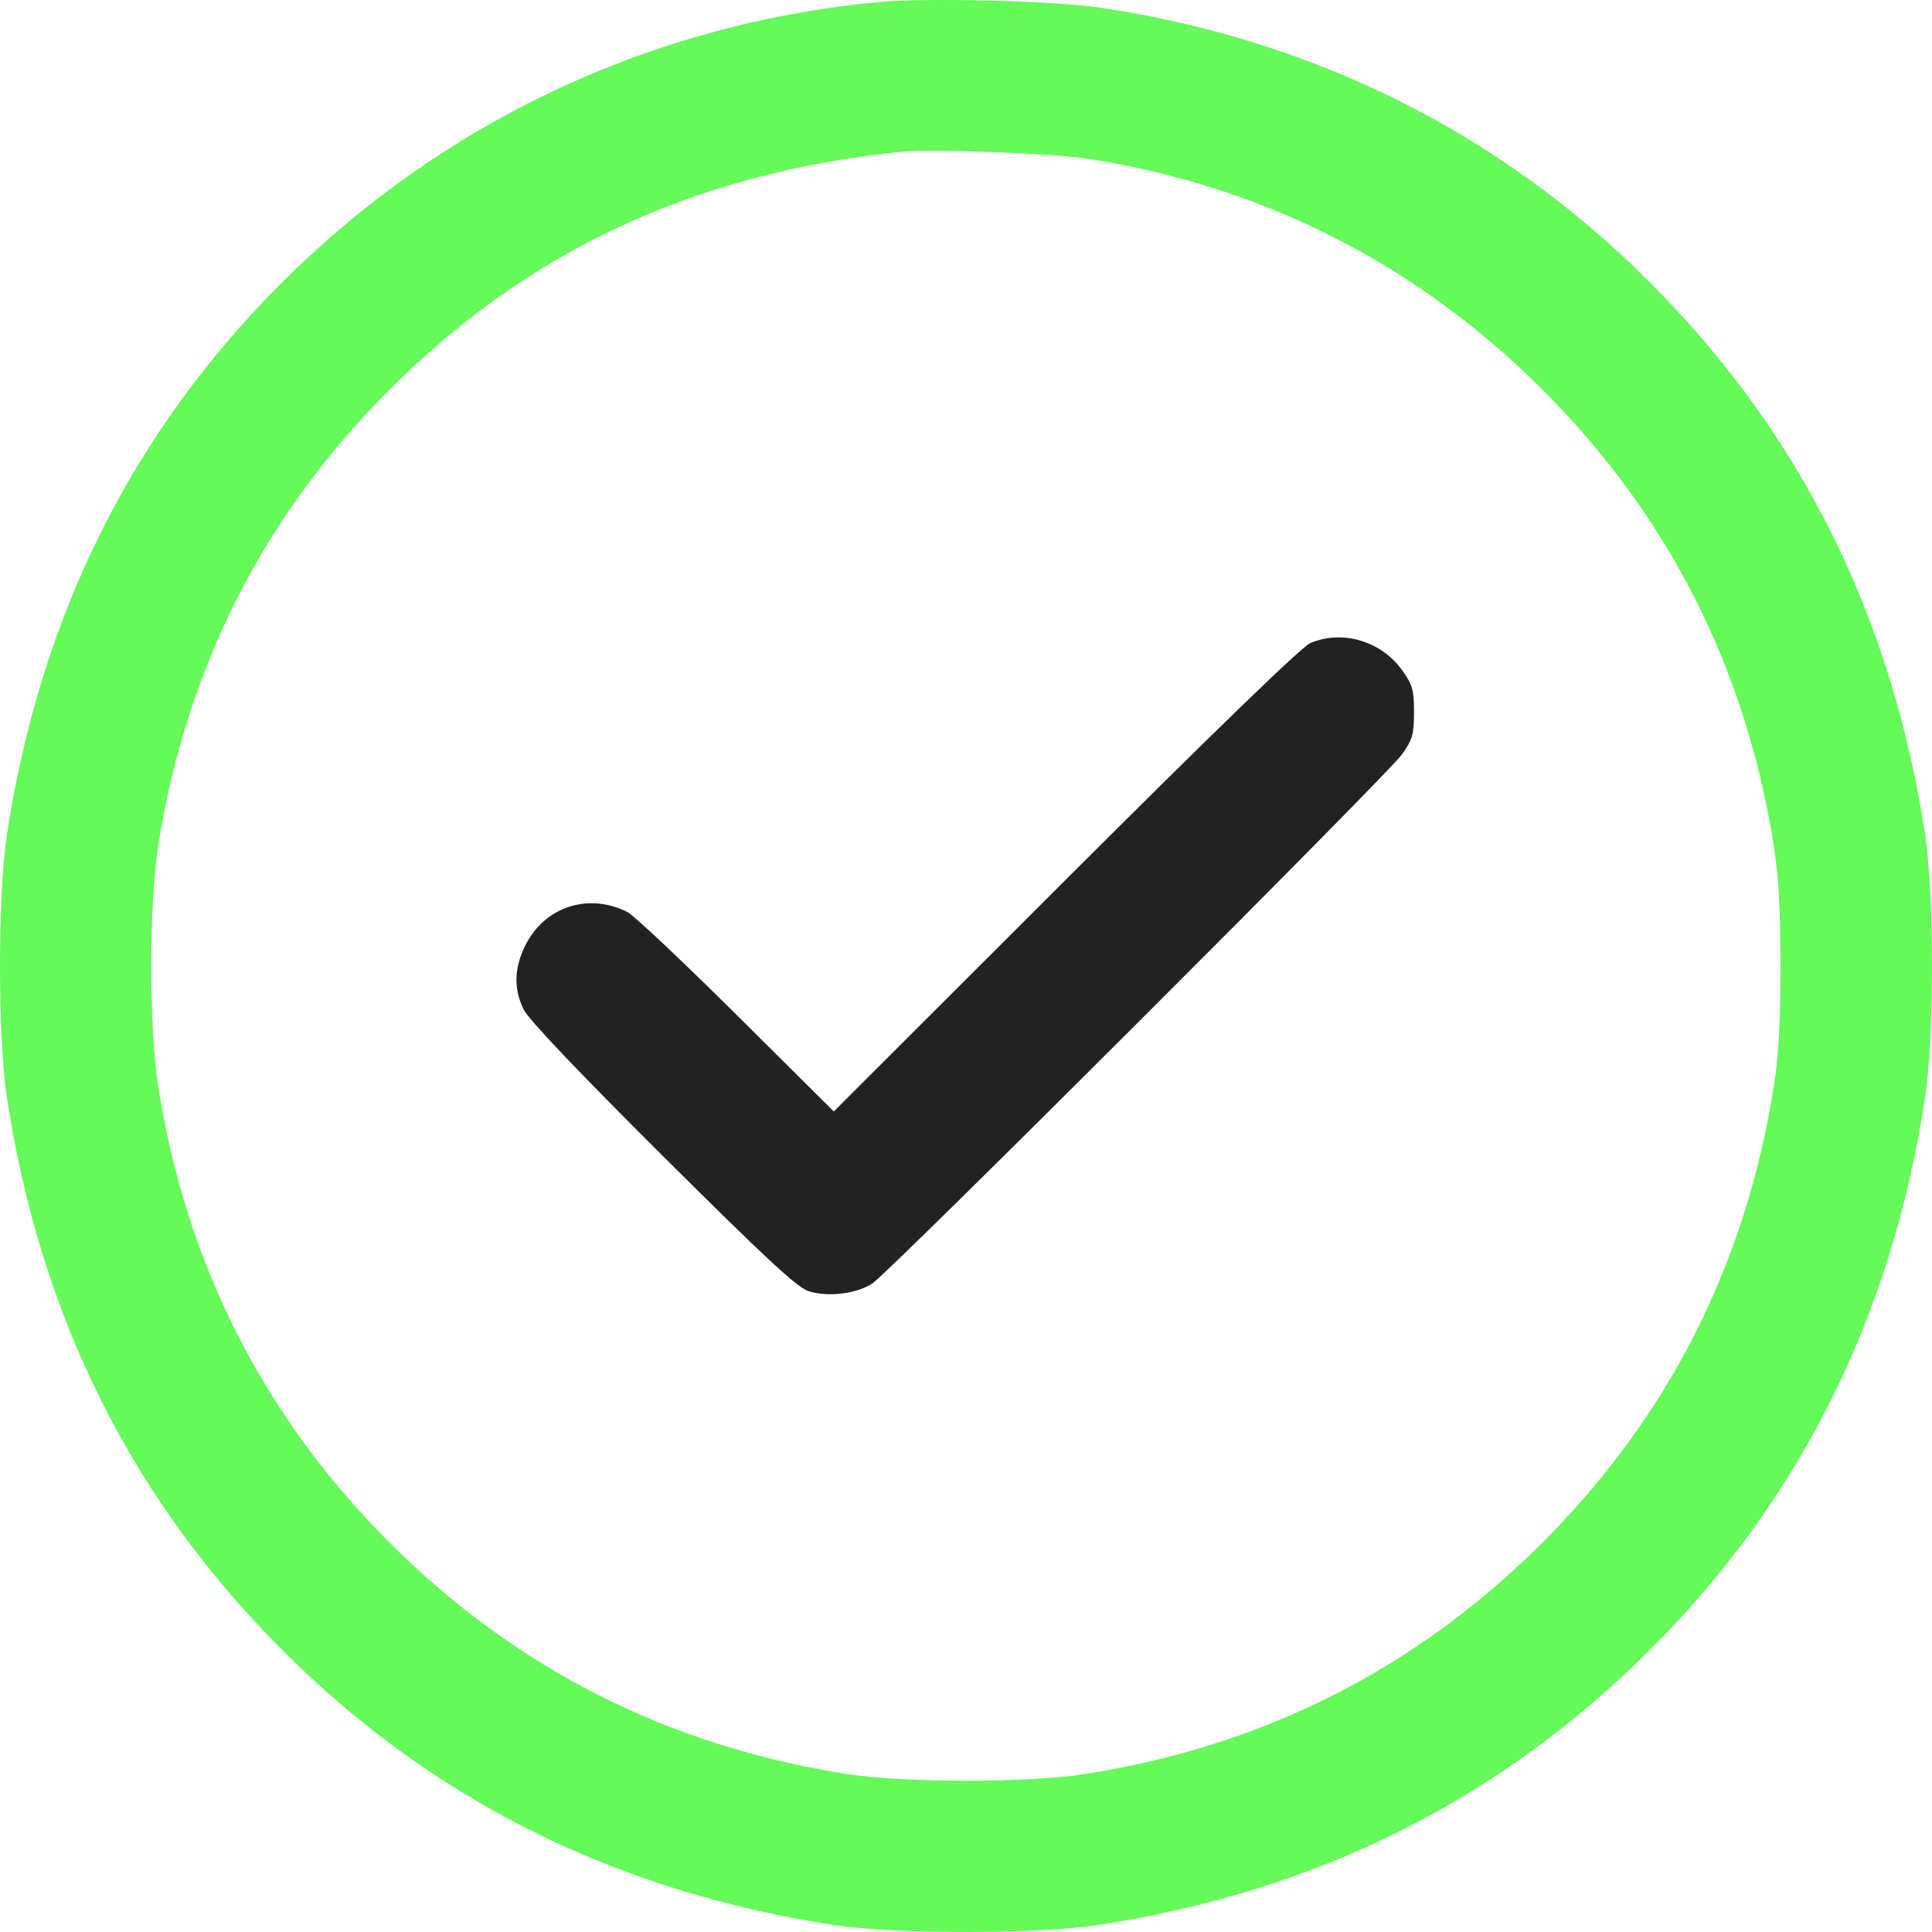
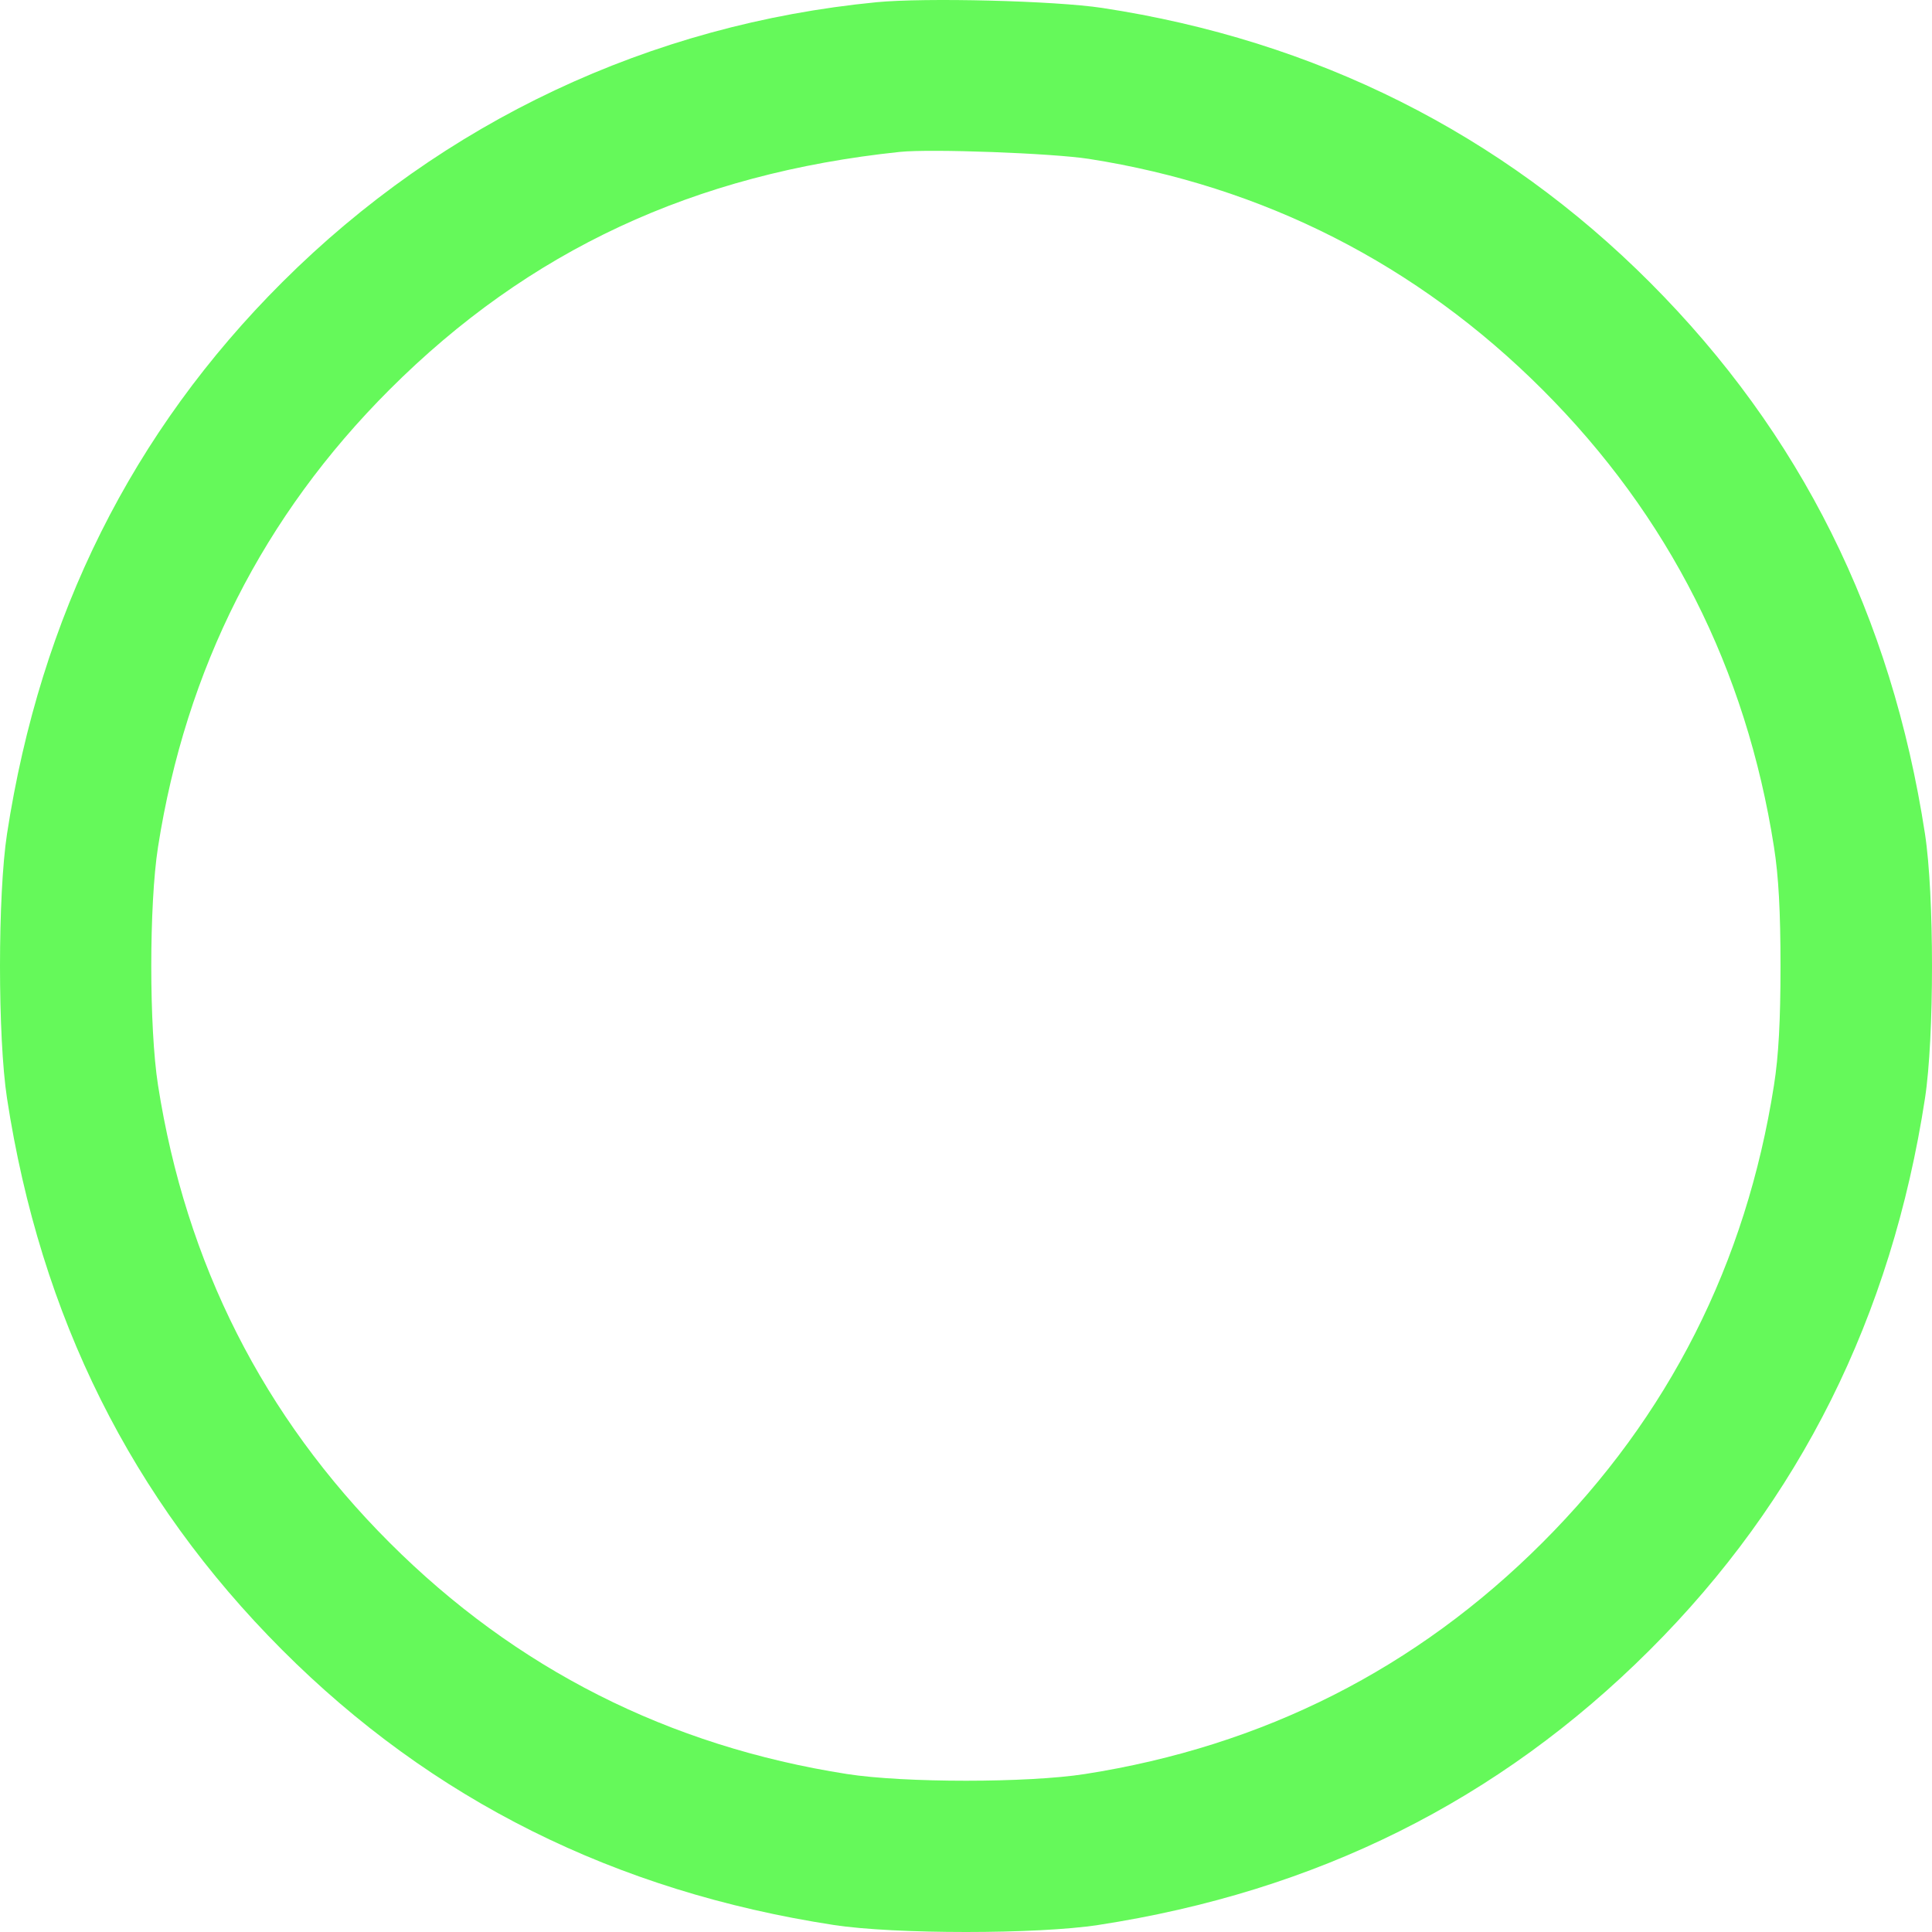
<svg xmlns="http://www.w3.org/2000/svg" width="80" height="80" viewBox="0 0 80 80" fill="none">
-   <path d="M54.246 26.634C53.897 26.784 50.222 30.342 44.112 36.446L34.526 46.023L30.492 42.016C28.274 39.812 26.245 37.901 25.983 37.768C24.374 36.951 22.561 37.538 21.759 39.135C21.289 40.072 21.263 40.936 21.679 41.794C21.878 42.206 23.909 44.344 27.432 47.851C31.726 52.125 33.006 53.312 33.486 53.466C34.283 53.722 35.492 53.572 36.131 53.138C36.885 52.626 57.478 32.054 58.053 31.239C58.491 30.618 58.55 30.41 58.551 29.491C58.551 28.584 58.49 28.361 58.081 27.782C57.209 26.544 55.587 26.058 54.246 26.634Z" fill="#222222" />
  <path fill-rule="evenodd" clip-rule="evenodd" d="M36.294 0.092C26.922 1.003 18.349 5.042 11.693 11.68C5.475 17.883 1.681 25.484 0.291 34.526C-0.097 37.048 -0.097 42.961 0.291 45.483C1.68 54.519 5.442 62.064 11.672 68.308C17.876 74.526 25.478 78.319 34.521 79.709C37.043 80.097 42.957 80.097 45.479 79.709C54.516 78.32 62.062 74.558 68.307 68.329C74.525 62.126 78.319 54.525 79.709 45.483C80.097 42.961 80.097 37.048 79.709 34.526C78.32 25.49 74.558 17.945 68.328 11.701C62.166 5.525 54.474 1.67 45.636 0.328C43.68 0.031 38.314 -0.104 36.294 0.092ZM63.872 16.135C58.686 10.949 52.315 7.708 45.088 6.579C43.572 6.343 38.534 6.156 37.26 6.29C28.73 7.185 21.894 10.37 16.128 16.135C10.901 21.362 7.698 27.689 6.543 35.074C6.171 37.445 6.171 42.564 6.543 44.935C7.698 52.32 10.901 58.647 16.128 63.874C21.355 69.1 27.683 72.302 35.069 73.458C37.44 73.829 42.56 73.829 44.931 73.458C52.317 72.302 58.645 69.1 63.872 63.874C69.099 58.647 72.302 52.32 73.457 44.935C73.648 43.72 73.727 42.269 73.727 40.005C73.727 37.74 73.648 36.289 73.457 35.074C72.302 27.689 69.099 21.362 63.872 16.135Z" fill="#65F95A" />
</svg>